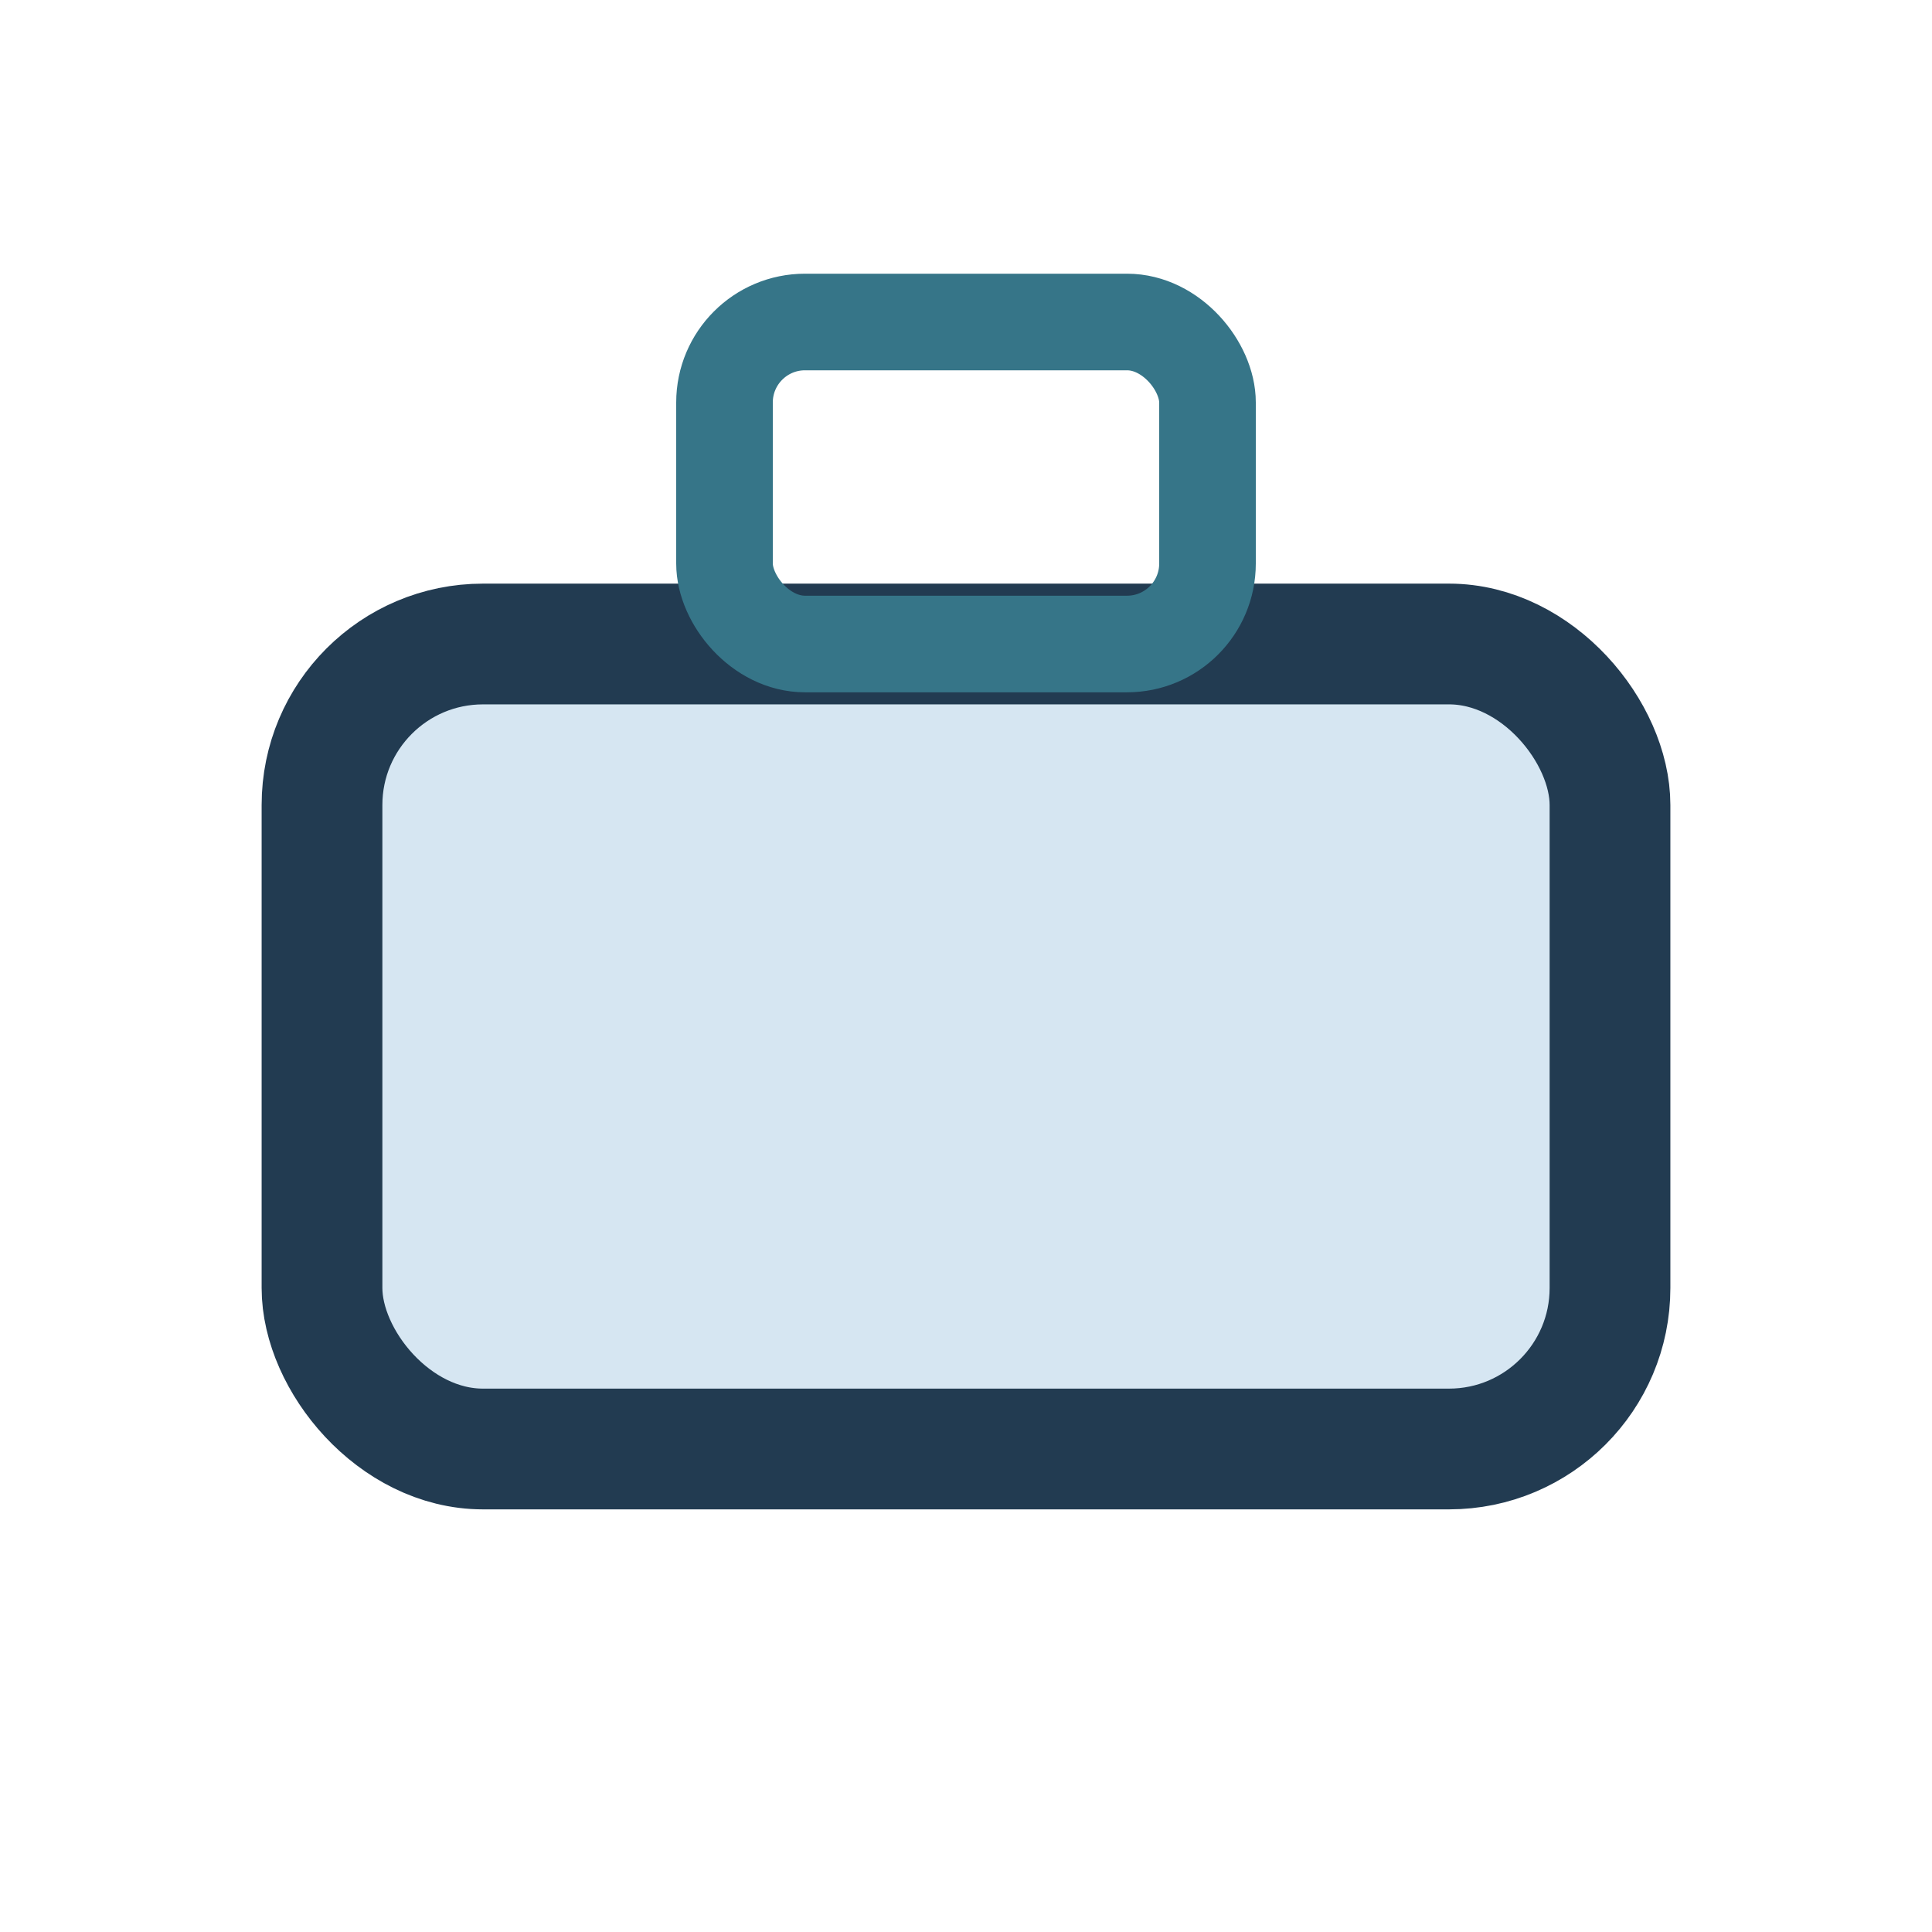
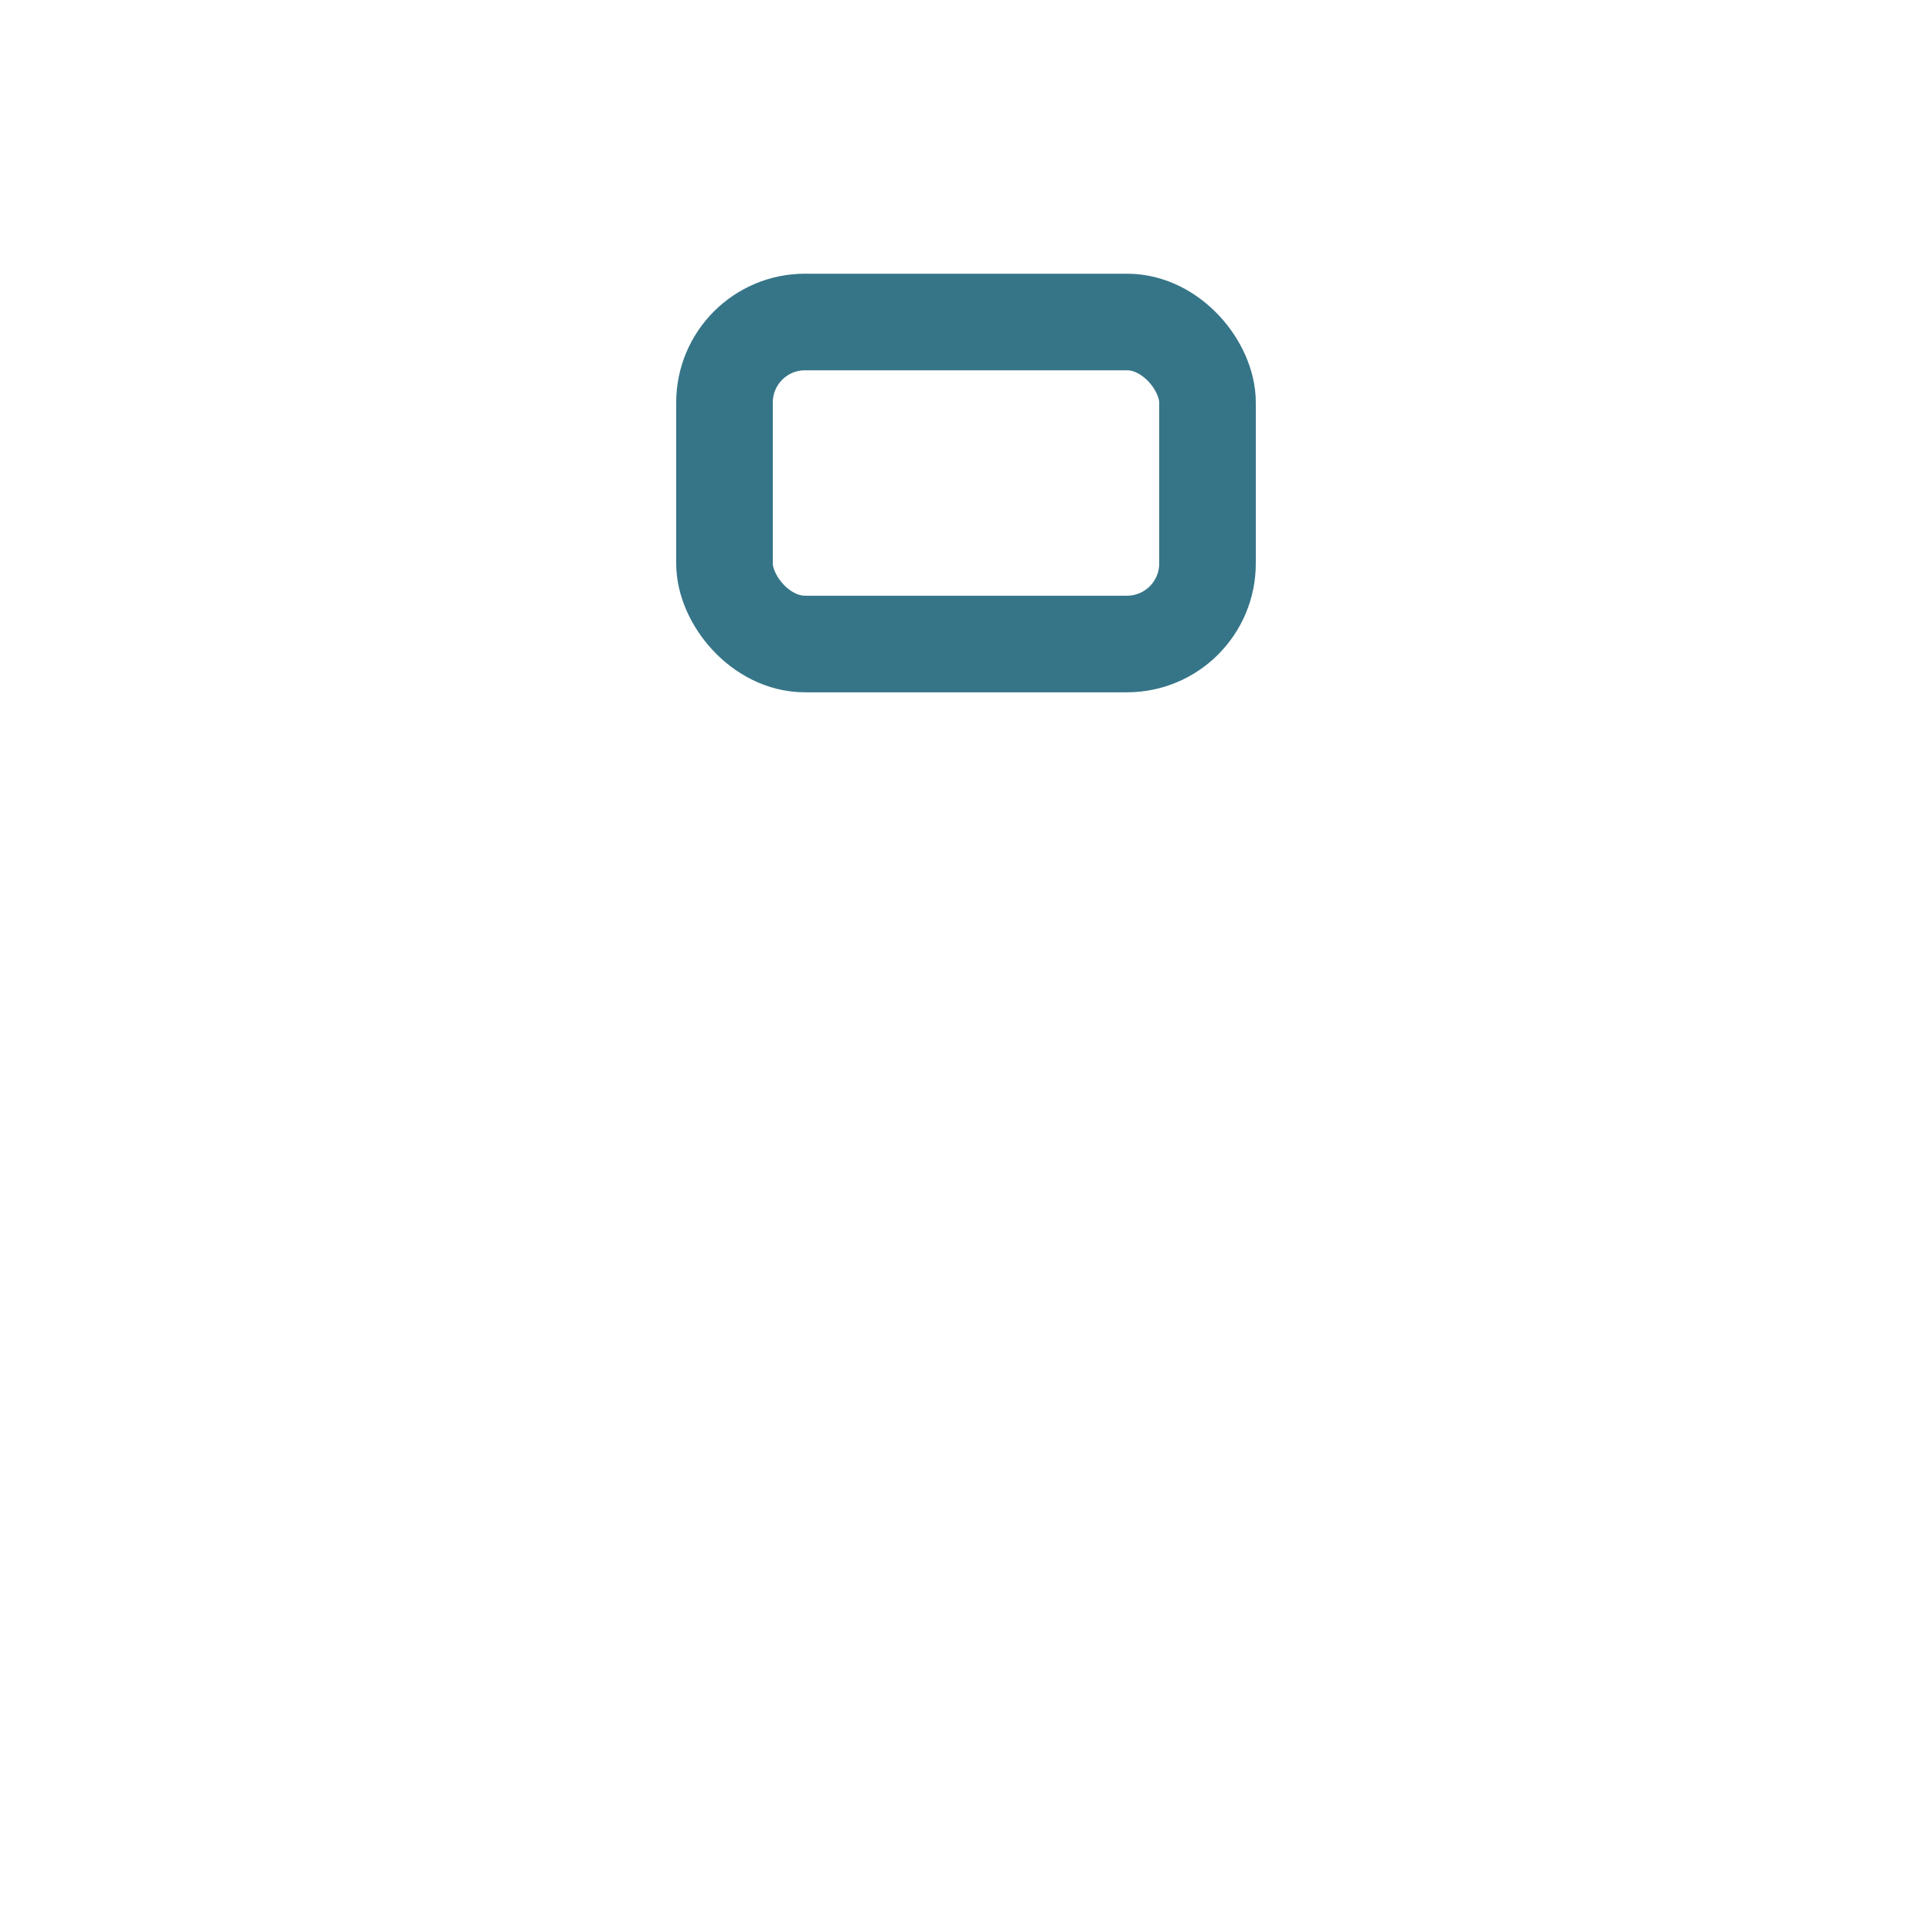
<svg xmlns="http://www.w3.org/2000/svg" width="24" height="24" viewBox="0 0 24 24">
-   <rect x="4" y="8" width="16" height="10" rx="2" fill="#D6E6F2" stroke="#223B51" stroke-width="1.5" />
  <rect x="9" y="4" width="6" height="4" rx="1" fill="none" stroke="#367588" stroke-width="1.2" />
</svg>